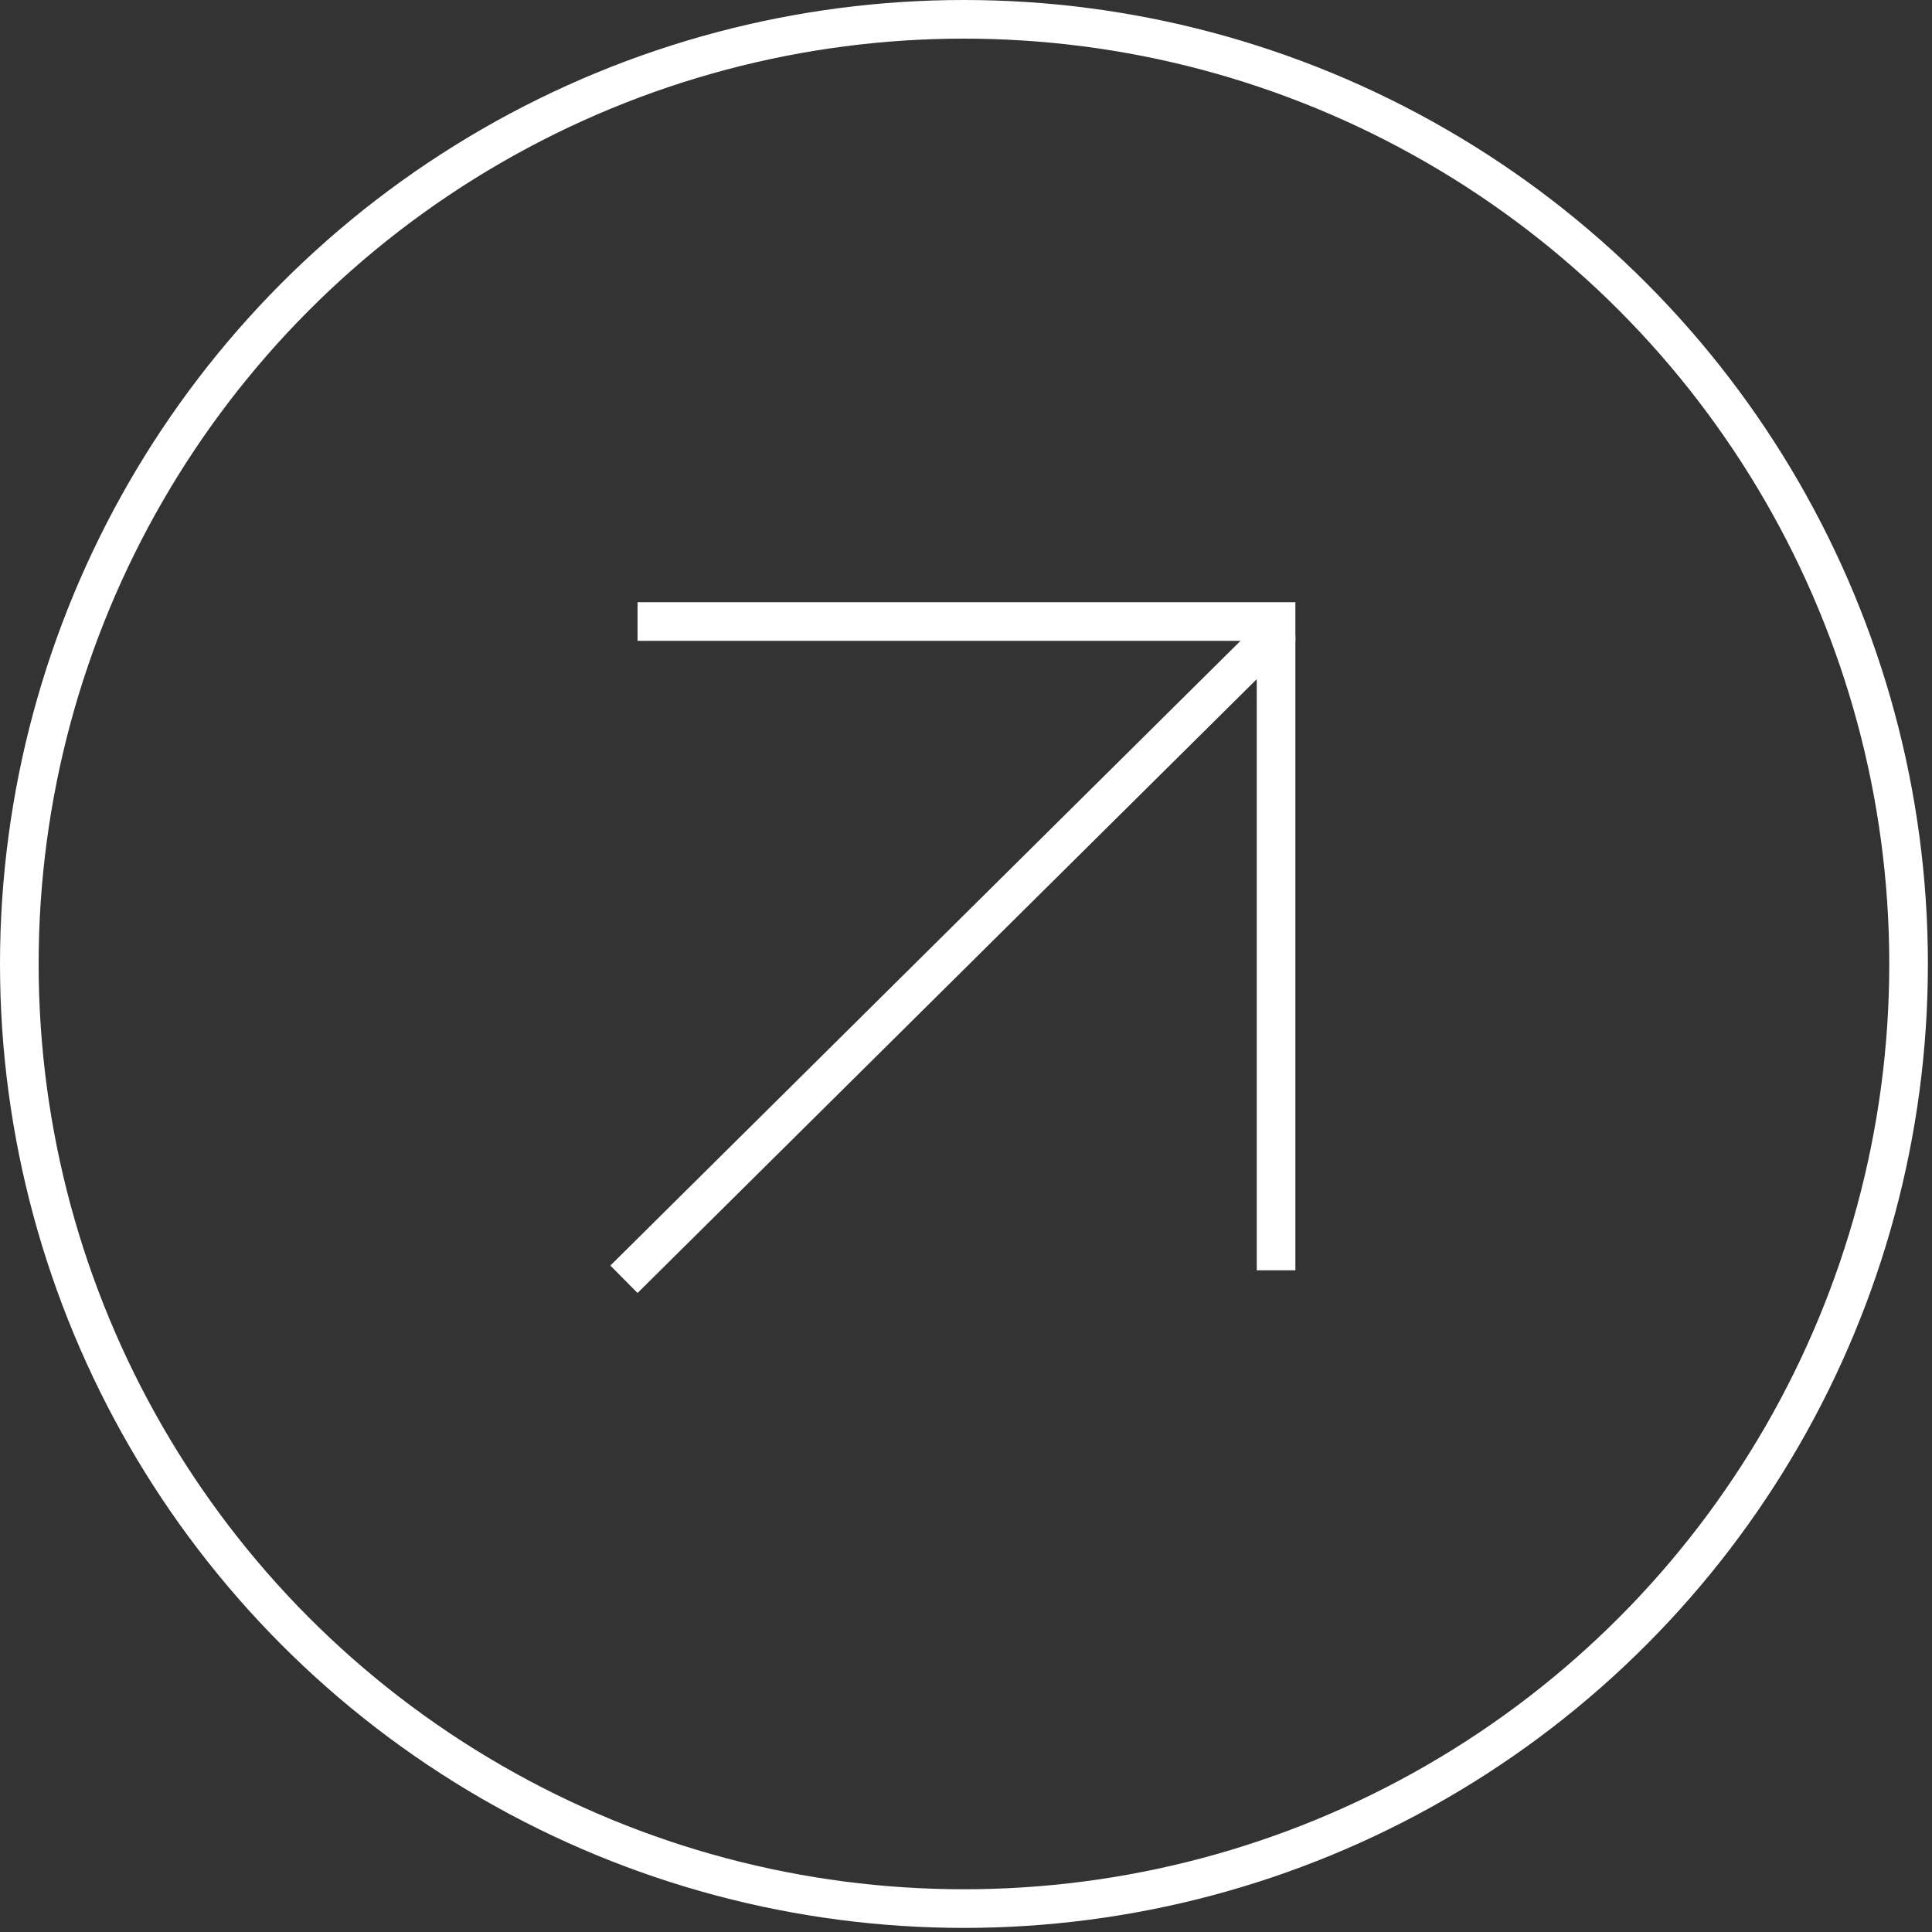
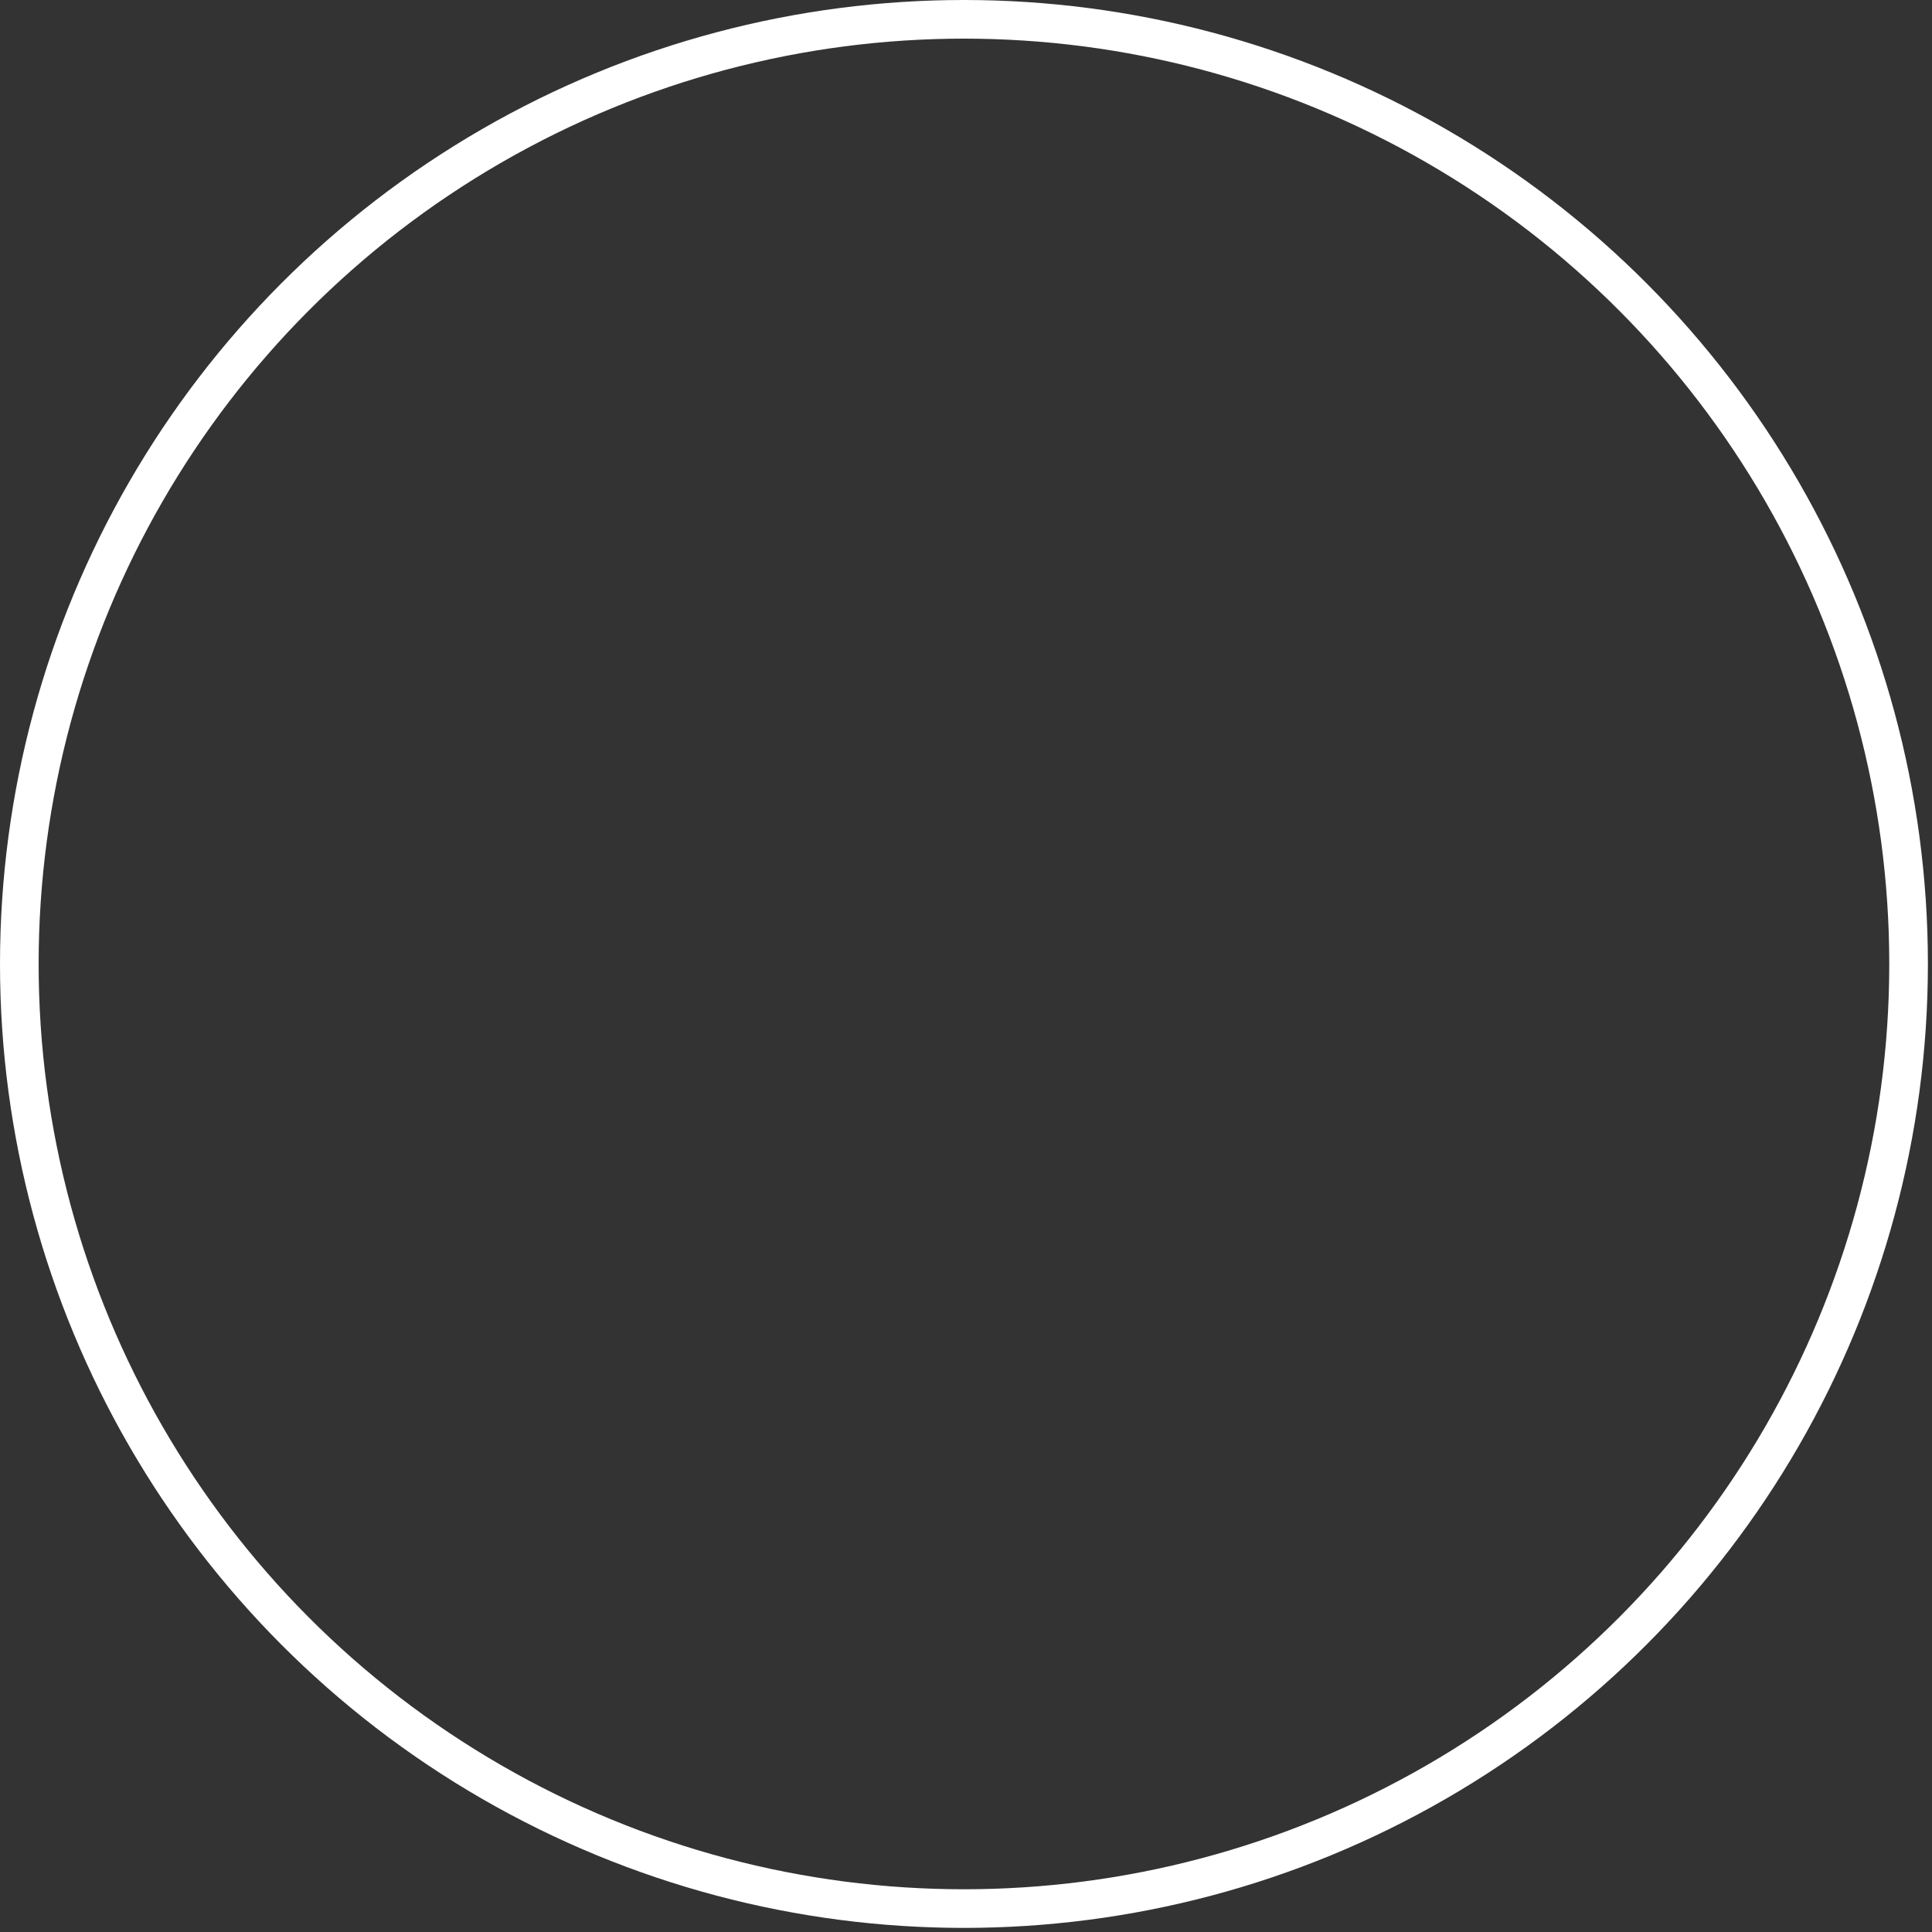
<svg xmlns="http://www.w3.org/2000/svg" width="100" height="100" viewBox="0 0 100 100" fill="none">
  <rect x="0" y="0" width="100" height="100" fill="#333333" stroke="none" />
  <circle cx="49.894" cy="49.894" r="48.894" stroke="white" stroke-width="2" />
-   <line x1="32.296" y1="66.215" x2="66.344" y2="32.461" stroke="white" stroke-width="2" />
-   <line x1="33" y1="32.17" x2="67.048" y2="32.17" stroke="white" stroke-width="2" />
-   <line x1="66.049" y1="65.751" x2="66.049" y2="32.877" stroke="white" stroke-width="2" />
</svg>